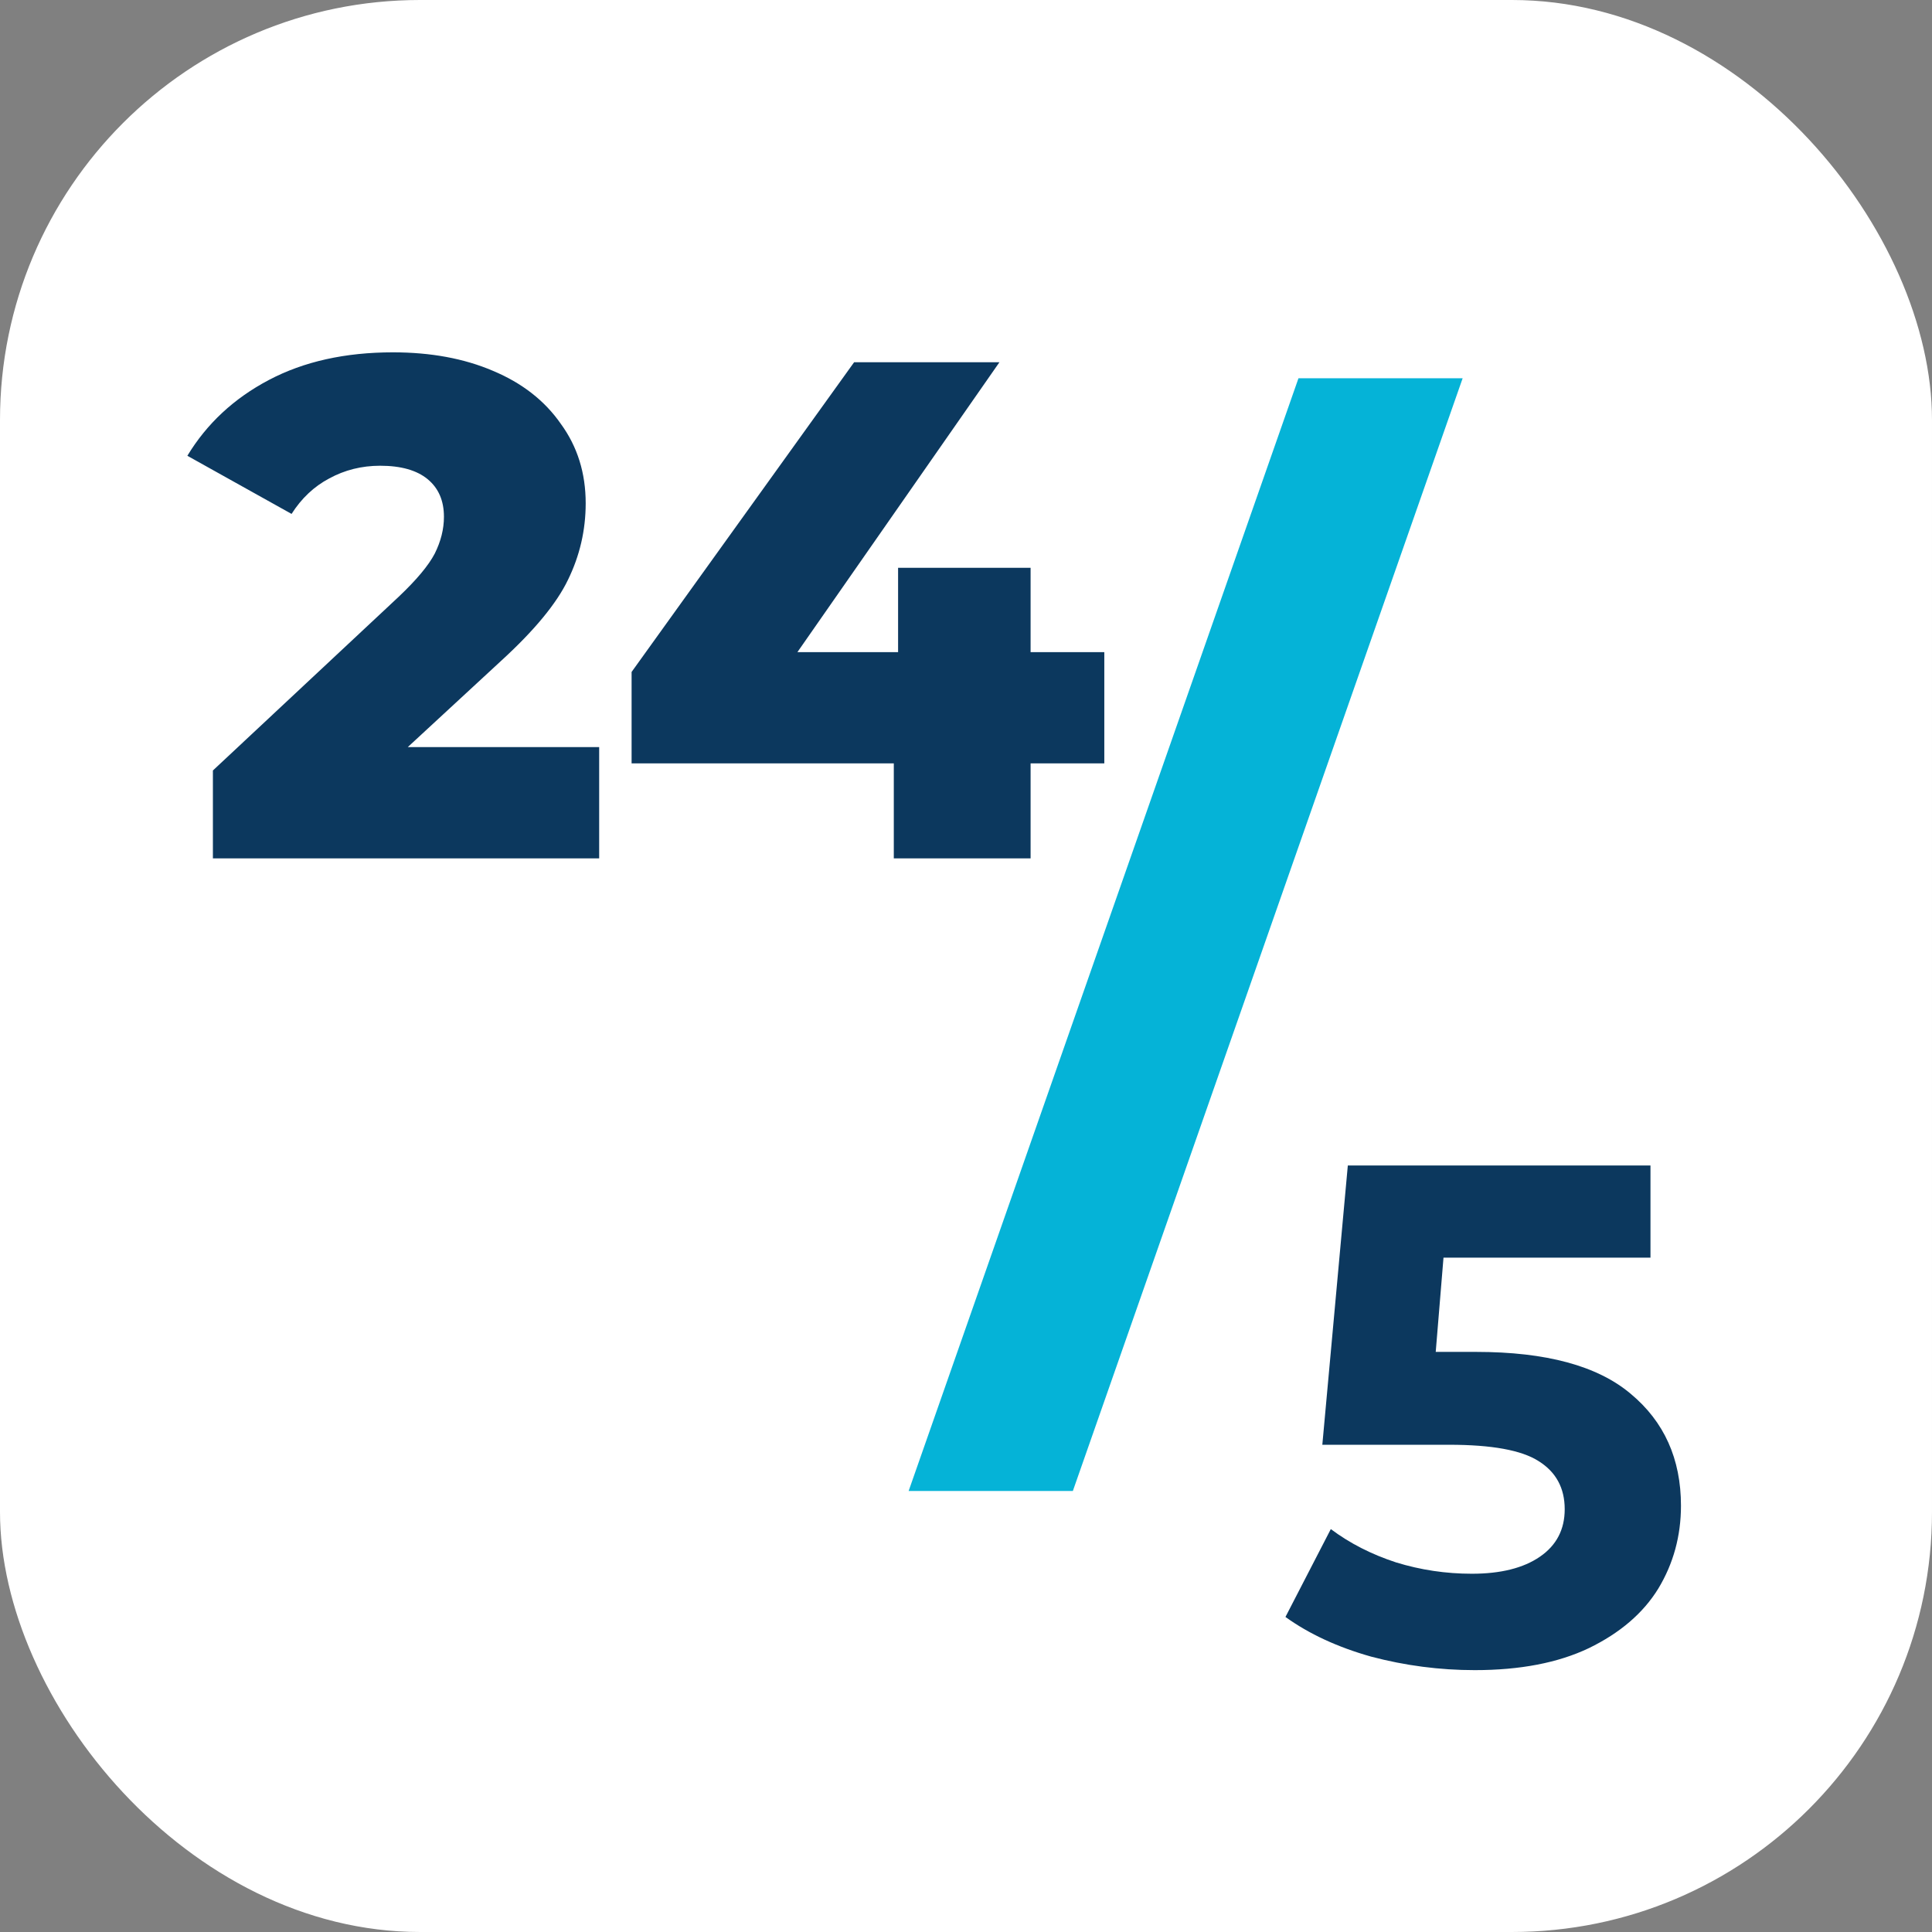
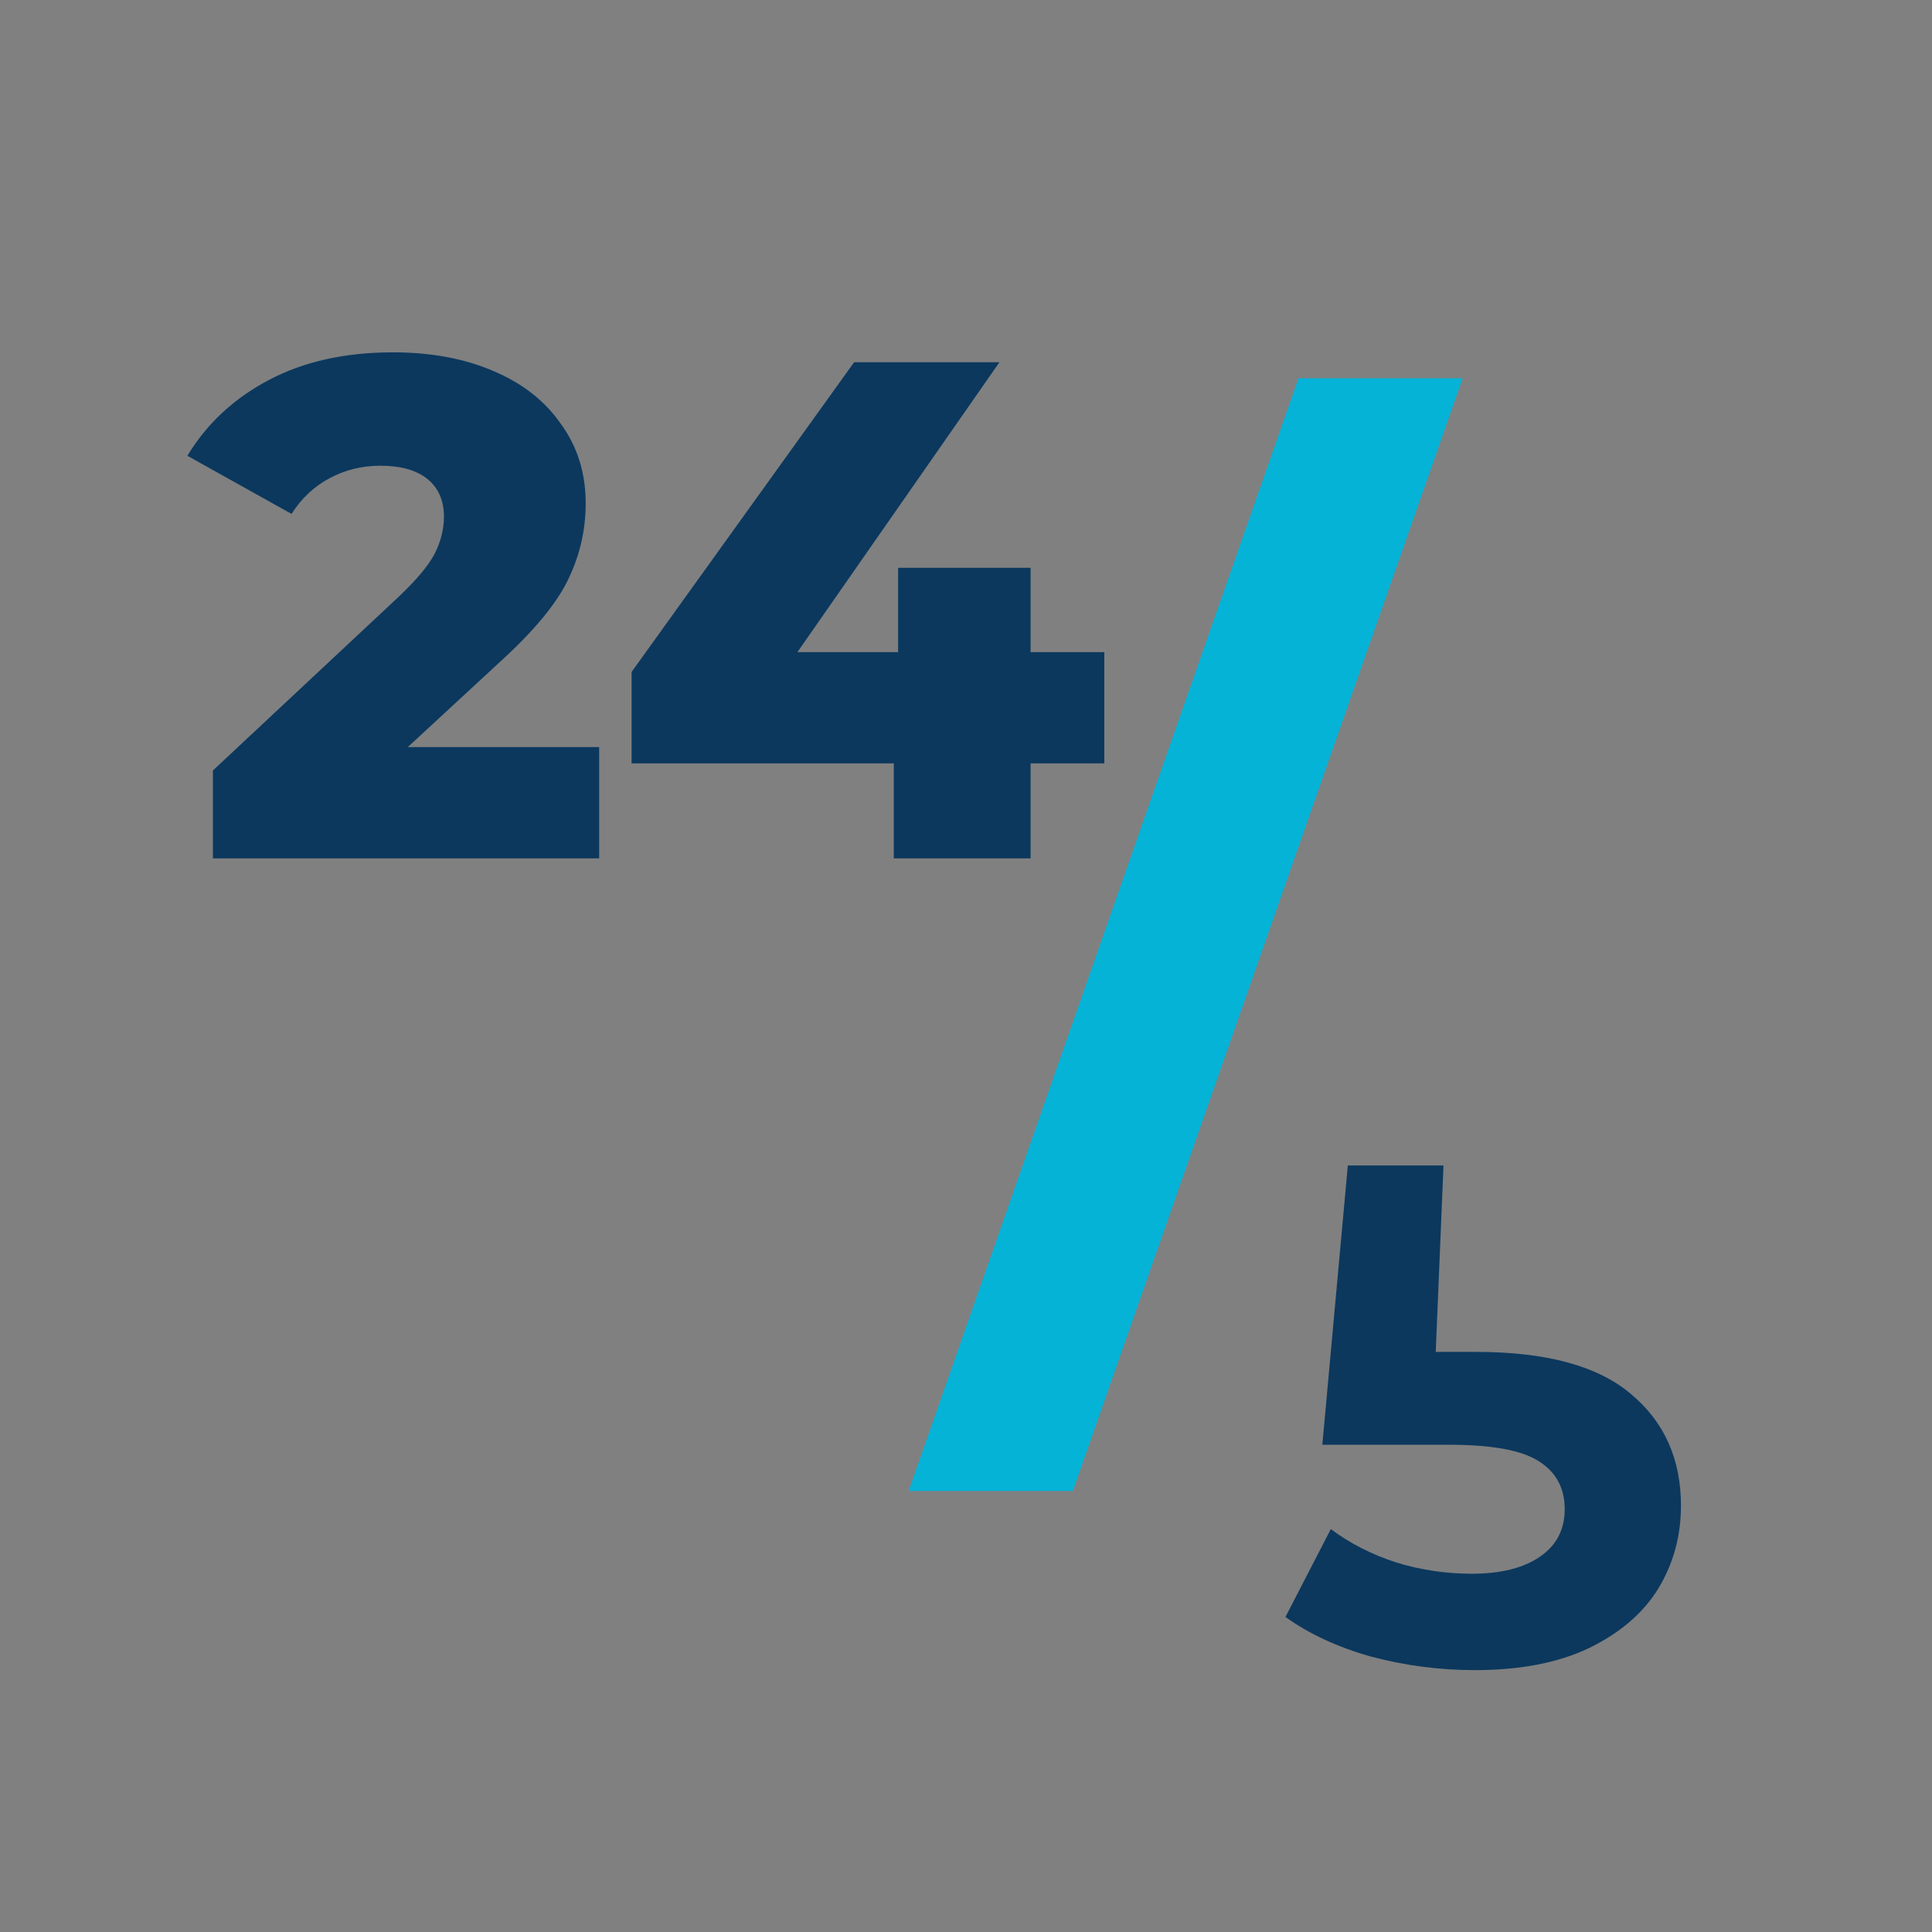
<svg xmlns="http://www.w3.org/2000/svg" width="46" height="46" viewBox="0 0 46 46" fill="none">
  <rect x="0" y="0" width="46" height="46" fill="#808080" stroke="none" />
-   <rect width="46" height="46" rx="10" fill="white" />
  <path d="M14.266 17.788V20.438H5.069V18.345L9.49 14.211C9.918 13.806 10.204 13.463 10.351 13.181C10.497 12.889 10.57 12.596 10.57 12.304C10.57 11.921 10.441 11.623 10.182 11.409C9.923 11.196 9.546 11.089 9.051 11.089C8.613 11.089 8.207 11.19 7.836 11.393C7.476 11.584 7.178 11.865 6.942 12.236L4.461 10.852C4.923 10.088 5.569 9.486 6.402 9.047C7.234 8.608 8.219 8.389 9.355 8.389C10.255 8.389 11.048 8.535 11.734 8.828C12.432 9.12 12.972 9.542 13.354 10.093C13.748 10.633 13.945 11.263 13.945 11.983C13.945 12.624 13.804 13.232 13.523 13.806C13.253 14.368 12.724 15.009 11.937 15.729L9.709 17.788H14.266ZM26.293 18.176H24.538V20.438H21.281V18.176H15.038V15.999L20.336 8.625H23.796L18.986 15.527H21.383V13.519H24.538V15.527H26.293V18.176Z" fill="#0C385E" />
  <path d="M30.916 9.006H34.825L25.544 35.5H21.634L30.916 9.006Z" fill="#05B3D7" />
-   <path d="M35.146 32.188C36.811 32.188 38.037 32.52 38.824 33.184C39.623 33.847 40.023 34.736 40.023 35.85C40.023 36.57 39.843 37.228 39.483 37.824C39.123 38.409 38.571 38.882 37.829 39.242C37.097 39.591 36.192 39.765 35.112 39.765C34.279 39.765 33.458 39.658 32.648 39.444C31.849 39.219 31.169 38.904 30.606 38.499L31.686 36.407C32.136 36.744 32.654 37.009 33.239 37.2C33.824 37.38 34.426 37.47 35.044 37.47C35.731 37.47 36.271 37.335 36.664 37.065C37.058 36.795 37.255 36.418 37.255 35.934C37.255 35.428 37.047 35.046 36.631 34.787C36.226 34.528 35.517 34.399 34.504 34.399H31.484L32.091 27.75H39.297V29.944H34.369L34.184 32.188H35.146Z" fill="#0C385E" />
+   <path d="M35.146 32.188C36.811 32.188 38.037 32.52 38.824 33.184C39.623 33.847 40.023 34.736 40.023 35.85C40.023 36.57 39.843 37.228 39.483 37.824C39.123 38.409 38.571 38.882 37.829 39.242C37.097 39.591 36.192 39.765 35.112 39.765C34.279 39.765 33.458 39.658 32.648 39.444C31.849 39.219 31.169 38.904 30.606 38.499L31.686 36.407C32.136 36.744 32.654 37.009 33.239 37.2C33.824 37.38 34.426 37.47 35.044 37.47C35.731 37.47 36.271 37.335 36.664 37.065C37.058 36.795 37.255 36.418 37.255 35.934C37.255 35.428 37.047 35.046 36.631 34.787C36.226 34.528 35.517 34.399 34.504 34.399H31.484L32.091 27.75H39.297H34.369L34.184 32.188H35.146Z" fill="#0C385E" />
</svg>